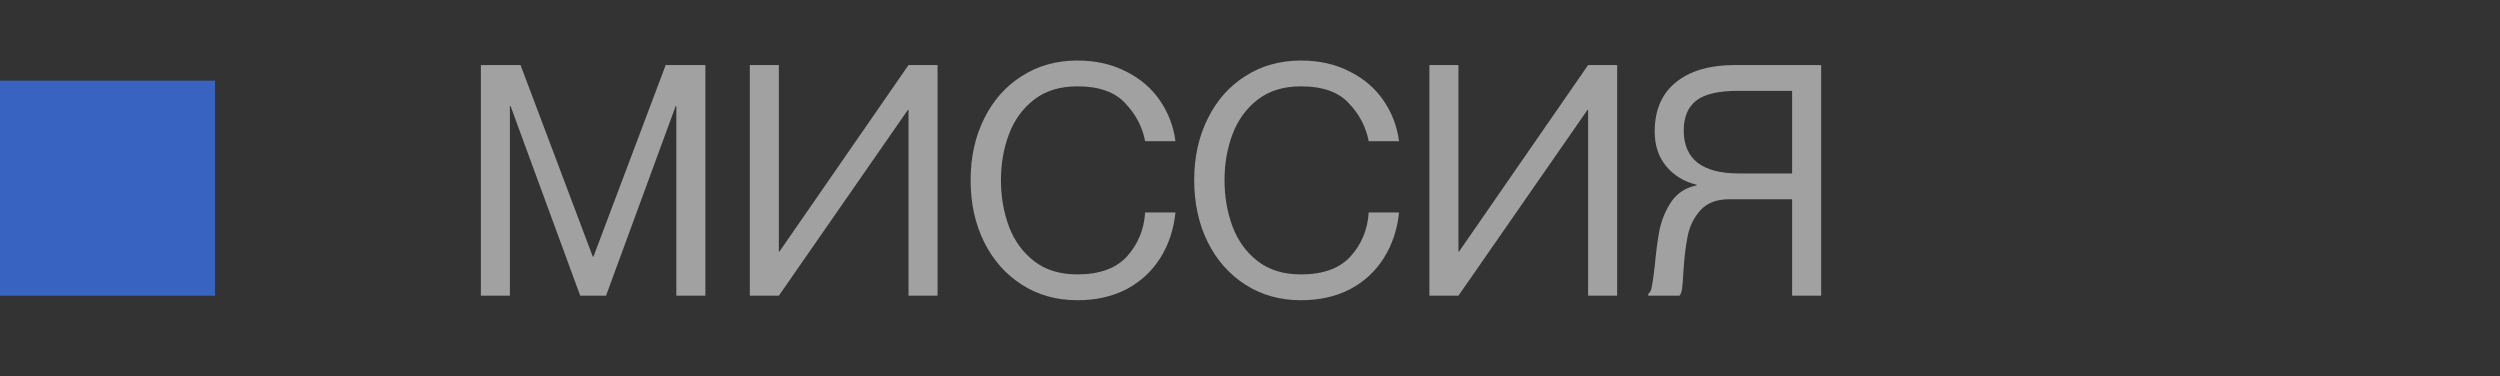
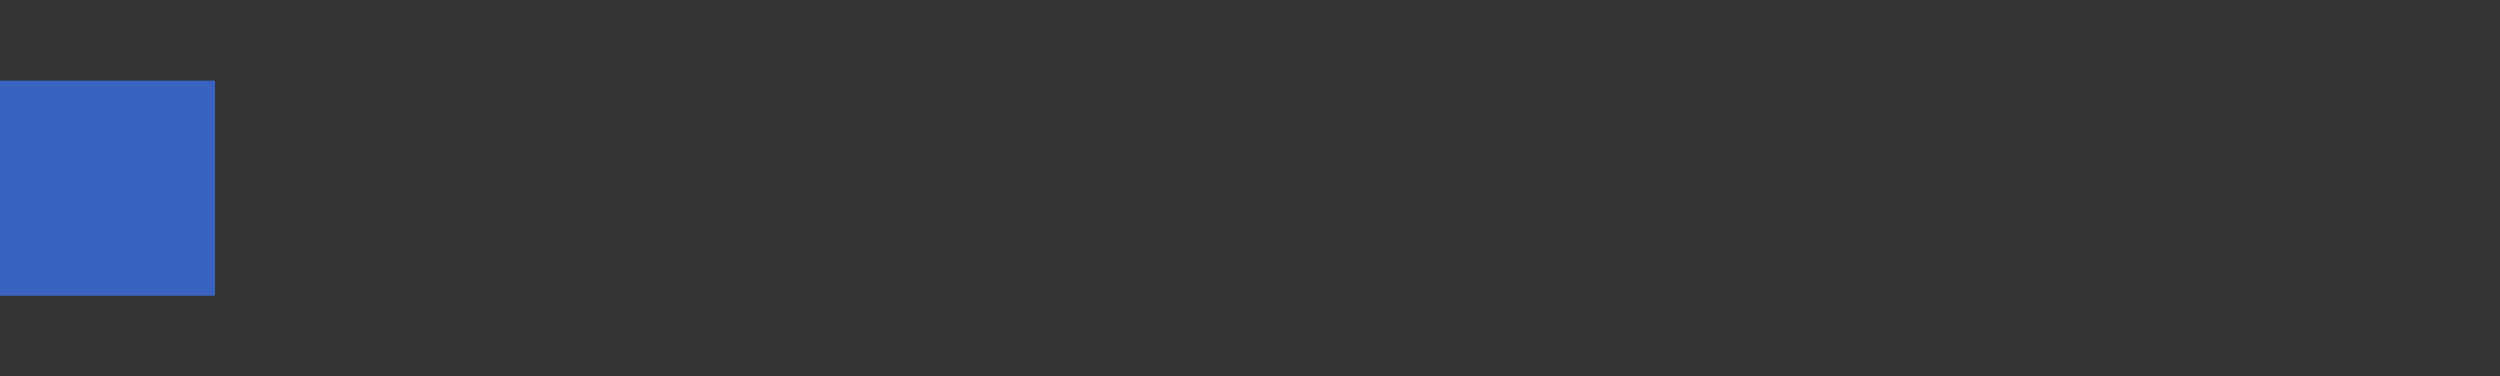
<svg xmlns="http://www.w3.org/2000/svg" width="93" height="14" viewBox="0 0 93 14" fill="none">
  <rect x="0" y="0" width="93" height="14" fill="#333333" stroke="none" />
-   <path d="M17.888 2.42H19.364L22.052 9.548H22.076L24.764 2.42H26.24V11H25.16V3.944H25.136L22.544 11H21.584L18.992 3.944H18.968V11H17.888V2.42ZM27.893 2.42H28.973V9.356H28.997L33.797 2.42H34.877V11H33.797V4.088H33.773L28.973 11H27.893V2.42ZM40.079 11.168C39.303 11.168 38.615 10.976 38.015 10.592C37.415 10.208 36.947 9.68 36.611 9.008C36.275 8.328 36.107 7.56 36.107 6.704C36.107 5.848 36.275 5.084 36.611 4.412C36.947 3.732 37.415 3.204 38.015 2.828C38.615 2.444 39.303 2.252 40.079 2.252C40.759 2.252 41.363 2.388 41.891 2.66C42.419 2.924 42.839 3.284 43.151 3.74C43.463 4.196 43.655 4.7 43.727 5.252H42.599C42.495 4.716 42.247 4.244 41.855 3.836C41.471 3.42 40.879 3.212 40.079 3.212C39.431 3.212 38.895 3.376 38.471 3.704C38.047 4.032 37.735 4.46 37.535 4.988C37.335 5.516 37.235 6.088 37.235 6.704C37.235 7.32 37.335 7.896 37.535 8.432C37.735 8.96 38.047 9.388 38.471 9.716C38.895 10.044 39.431 10.208 40.079 10.208C40.903 10.208 41.519 9.984 41.927 9.536C42.335 9.08 42.559 8.536 42.599 7.904H43.727C43.663 8.536 43.475 9.1 43.163 9.596C42.851 10.092 42.431 10.48 41.903 10.76C41.375 11.032 40.767 11.168 40.079 11.168ZM48.396 11.168C47.62 11.168 46.932 10.976 46.332 10.592C45.732 10.208 45.264 9.68 44.928 9.008C44.592 8.328 44.424 7.56 44.424 6.704C44.424 5.848 44.592 5.084 44.928 4.412C45.264 3.732 45.732 3.204 46.332 2.828C46.932 2.444 47.62 2.252 48.396 2.252C49.076 2.252 49.68 2.388 50.208 2.66C50.736 2.924 51.156 3.284 51.468 3.74C51.78 4.196 51.972 4.7 52.044 5.252H50.916C50.812 4.716 50.564 4.244 50.172 3.836C49.788 3.42 49.196 3.212 48.396 3.212C47.748 3.212 47.212 3.376 46.788 3.704C46.364 4.032 46.052 4.46 45.852 4.988C45.652 5.516 45.552 6.088 45.552 6.704C45.552 7.32 45.652 7.896 45.852 8.432C46.052 8.96 46.364 9.388 46.788 9.716C47.212 10.044 47.748 10.208 48.396 10.208C49.22 10.208 49.836 9.984 50.244 9.536C50.652 9.08 50.876 8.536 50.916 7.904H52.044C51.98 8.536 51.792 9.1 51.48 9.596C51.168 10.092 50.748 10.48 50.22 10.76C49.692 11.032 49.084 11.168 48.396 11.168ZM53.174 2.42H54.254V9.356H54.278L59.078 2.42H60.158V11H59.078V4.088H59.054L54.254 11H53.174V2.42ZM61.315 10.928C61.379 10.896 61.423 10.808 61.447 10.664C61.479 10.52 61.515 10.268 61.555 9.908C61.603 9.38 61.663 8.928 61.735 8.552C61.815 8.168 61.963 7.816 62.179 7.496C62.403 7.176 62.715 6.976 63.115 6.896V6.872C62.651 6.76 62.275 6.532 61.987 6.188C61.699 5.844 61.555 5.412 61.555 4.892C61.555 4.1 61.815 3.492 62.335 3.068C62.863 2.636 63.599 2.42 64.543 2.42H67.747V11H66.667V7.412H64.327C63.855 7.412 63.495 7.552 63.247 7.832C63.007 8.104 62.851 8.424 62.779 8.792C62.707 9.152 62.655 9.588 62.623 10.1C62.607 10.388 62.591 10.596 62.575 10.724C62.559 10.852 62.527 10.944 62.479 11H61.315V10.928ZM62.635 4.856C62.635 5.384 62.807 5.784 63.151 6.056C63.503 6.32 64.011 6.452 64.675 6.452H66.667V3.38H64.639C63.927 3.38 63.415 3.5 63.103 3.74C62.791 3.98 62.635 4.352 62.635 4.856Z" fill="white" fill-opacity="0.54" />
  <rect y="3" width="8" height="8" fill="#3963C1" />
</svg>